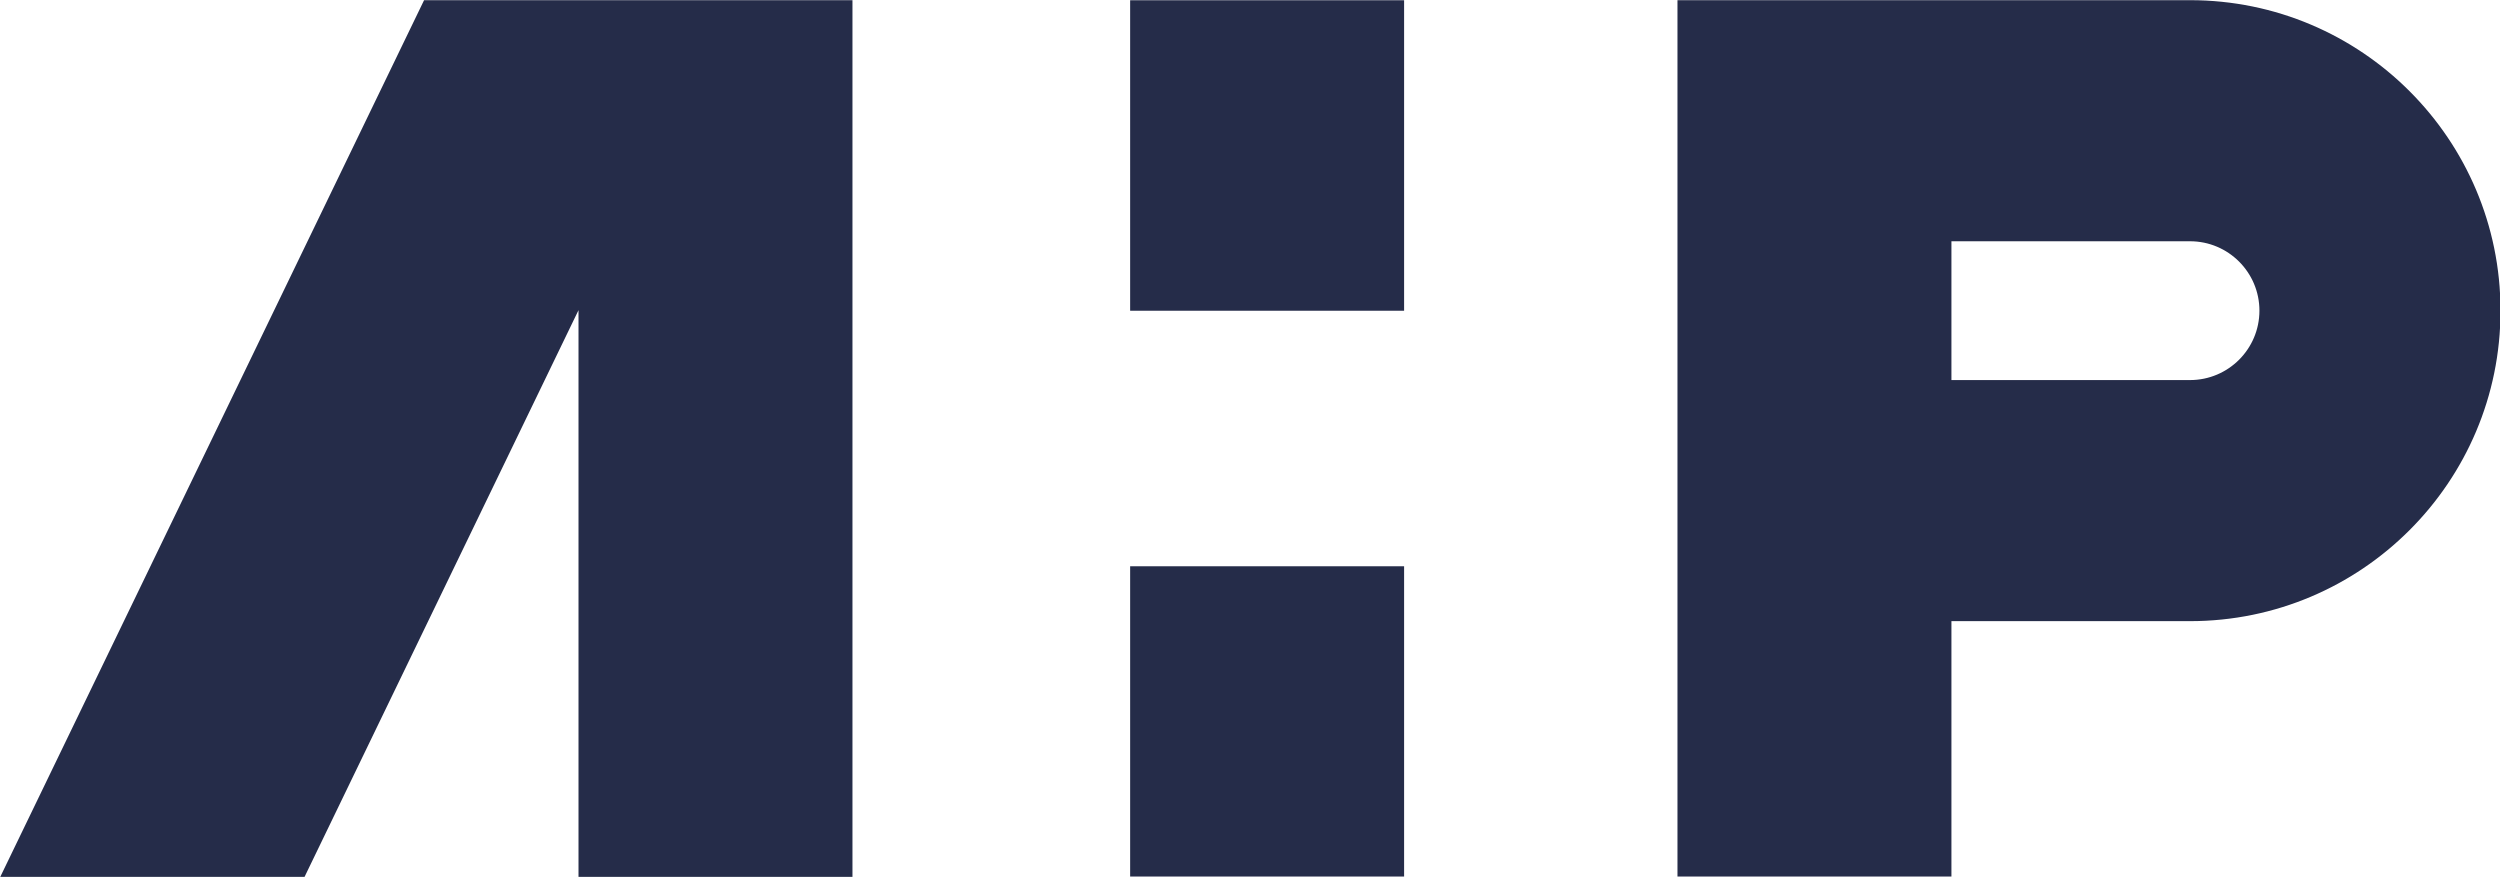
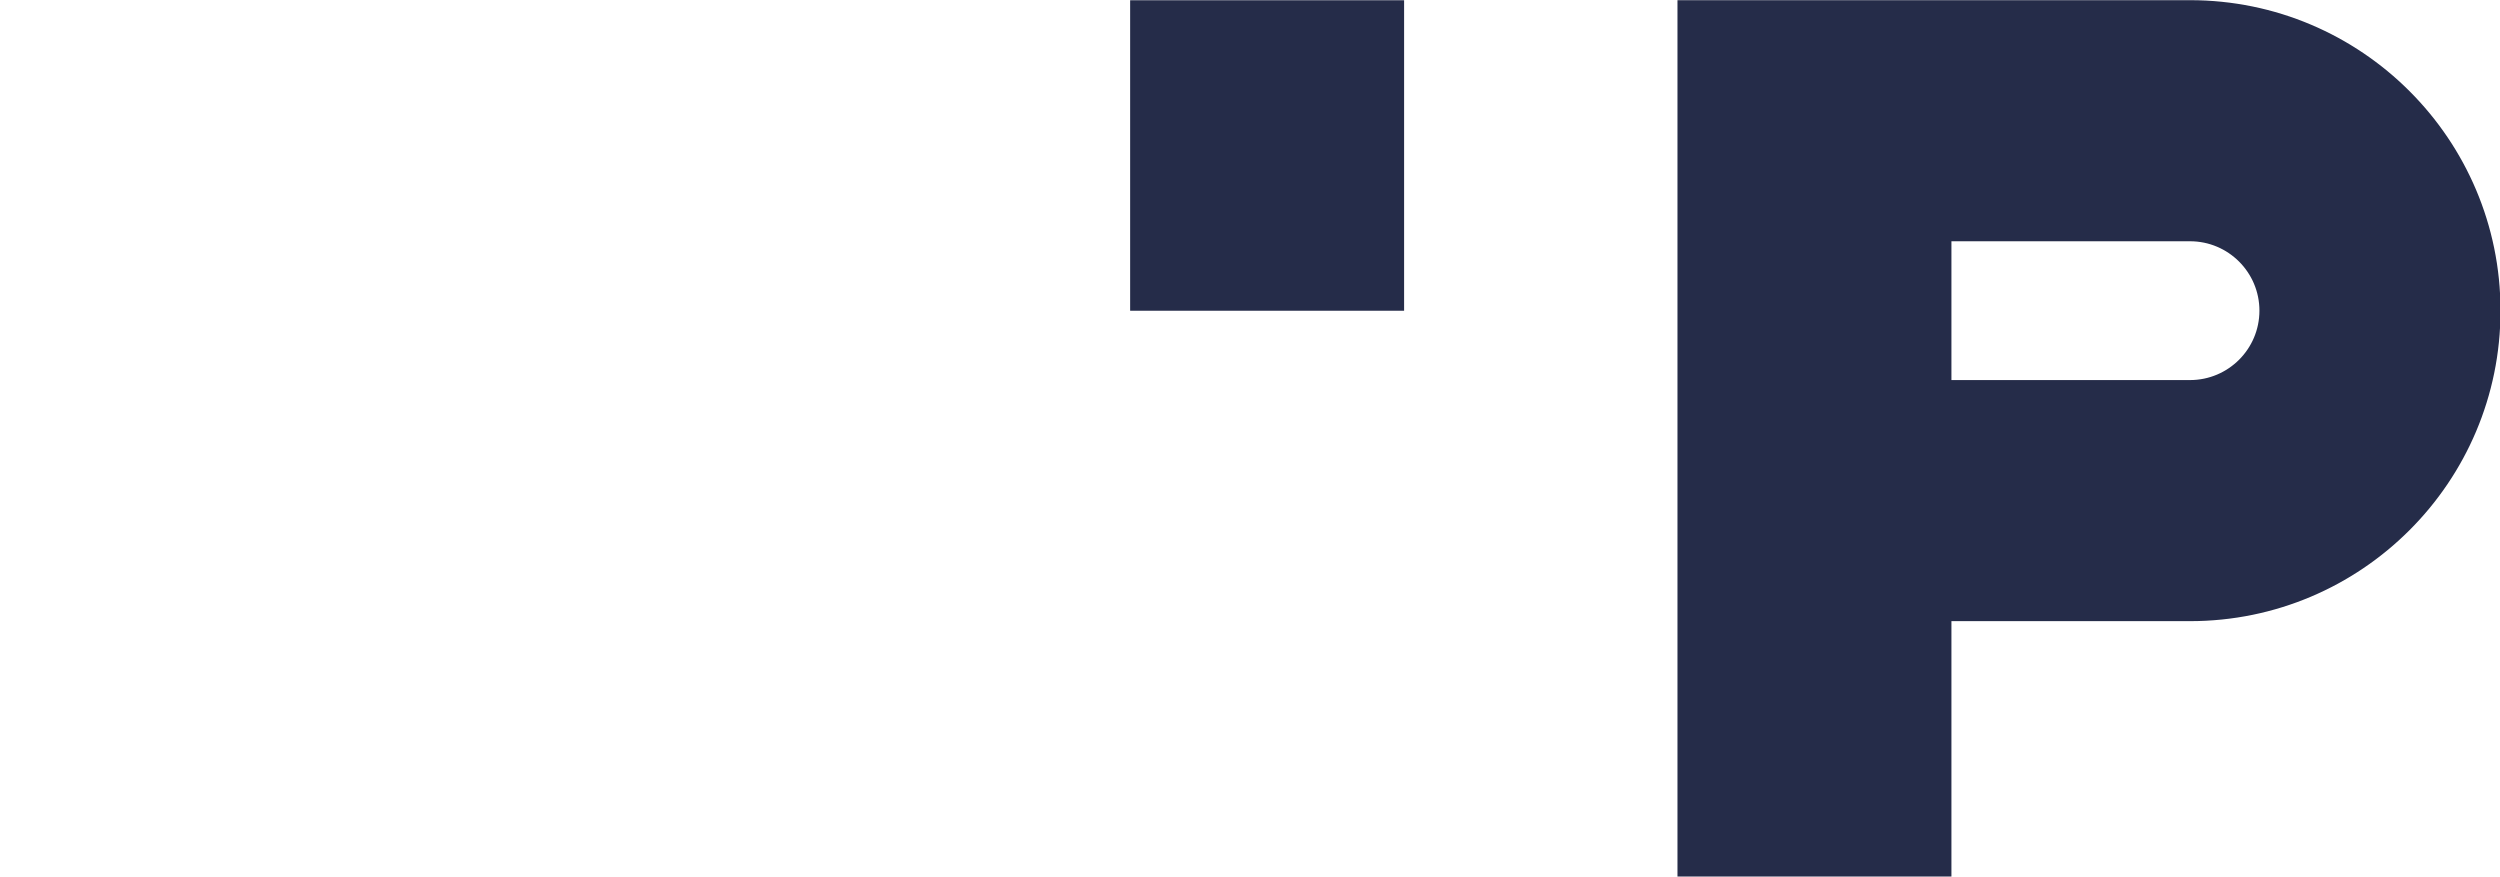
<svg xmlns="http://www.w3.org/2000/svg" width="100%" height="100%" viewBox="0 0 1369 480" version="1.1" xml:space="preserve" style="fill-rule:evenodd;clip-rule:evenodd;stroke-linejoin:round;stroke-miterlimit:2;">
  <g transform="matrix(1,0,0,1,-98.707,-129.997)">
    <g id="P" transform="matrix(2.667,0,0,2.667,-1042.31,-636.683)">
      <path d="M828.504,415.006L828.504,467.506L772.254,467.506L772.254,287.506L823.813,287.506L823.813,287.505L877.195,287.505L877.195,287.507C877.294,287.506 877.394,287.506 877.493,287.506C912.677,287.506 941.243,316.071 941.243,351.256C941.243,386.44 912.677,415.006 877.493,415.006C877.394,415.006 877.294,415.006 877.195,415.005L877.195,415.006L828.504,415.006ZM828.504,365.506L877.493,365.506C885.357,365.506 891.743,359.121 891.743,351.256C891.743,343.391 885.357,337.006 877.493,337.006L828.504,337.006L828.504,365.506Z" style="fill:rgb(37,44,73);" />
    </g>
    <g id="H">
      <g transform="matrix(2.667,0,0,2.667,-1042.31,-946.683)">
        <rect x="659.874" y="403.756" width="56.25" height="63.75" style="fill:rgb(37,44,73);" />
      </g>
      <g transform="matrix(2.667,0,0,2.667,-1042.31,-326.683)">
-         <rect x="659.874" y="287.506" width="56.25" height="63.75" style="fill:rgb(37,44,73);" />
-       </g>
+         </g>
    </g>
    <g id="A" transform="matrix(2.667,0,0,2.667,-1042.31,-636.683)">
-       <path d="M546.61,351.153L490.362,467.506L427.886,467.506L514.902,287.506L602.86,287.506L602.86,467.506L546.61,467.506L546.61,351.153Z" style="fill:rgb(37,44,73);" />
-     </g>
+       </g>
  </g>
</svg>